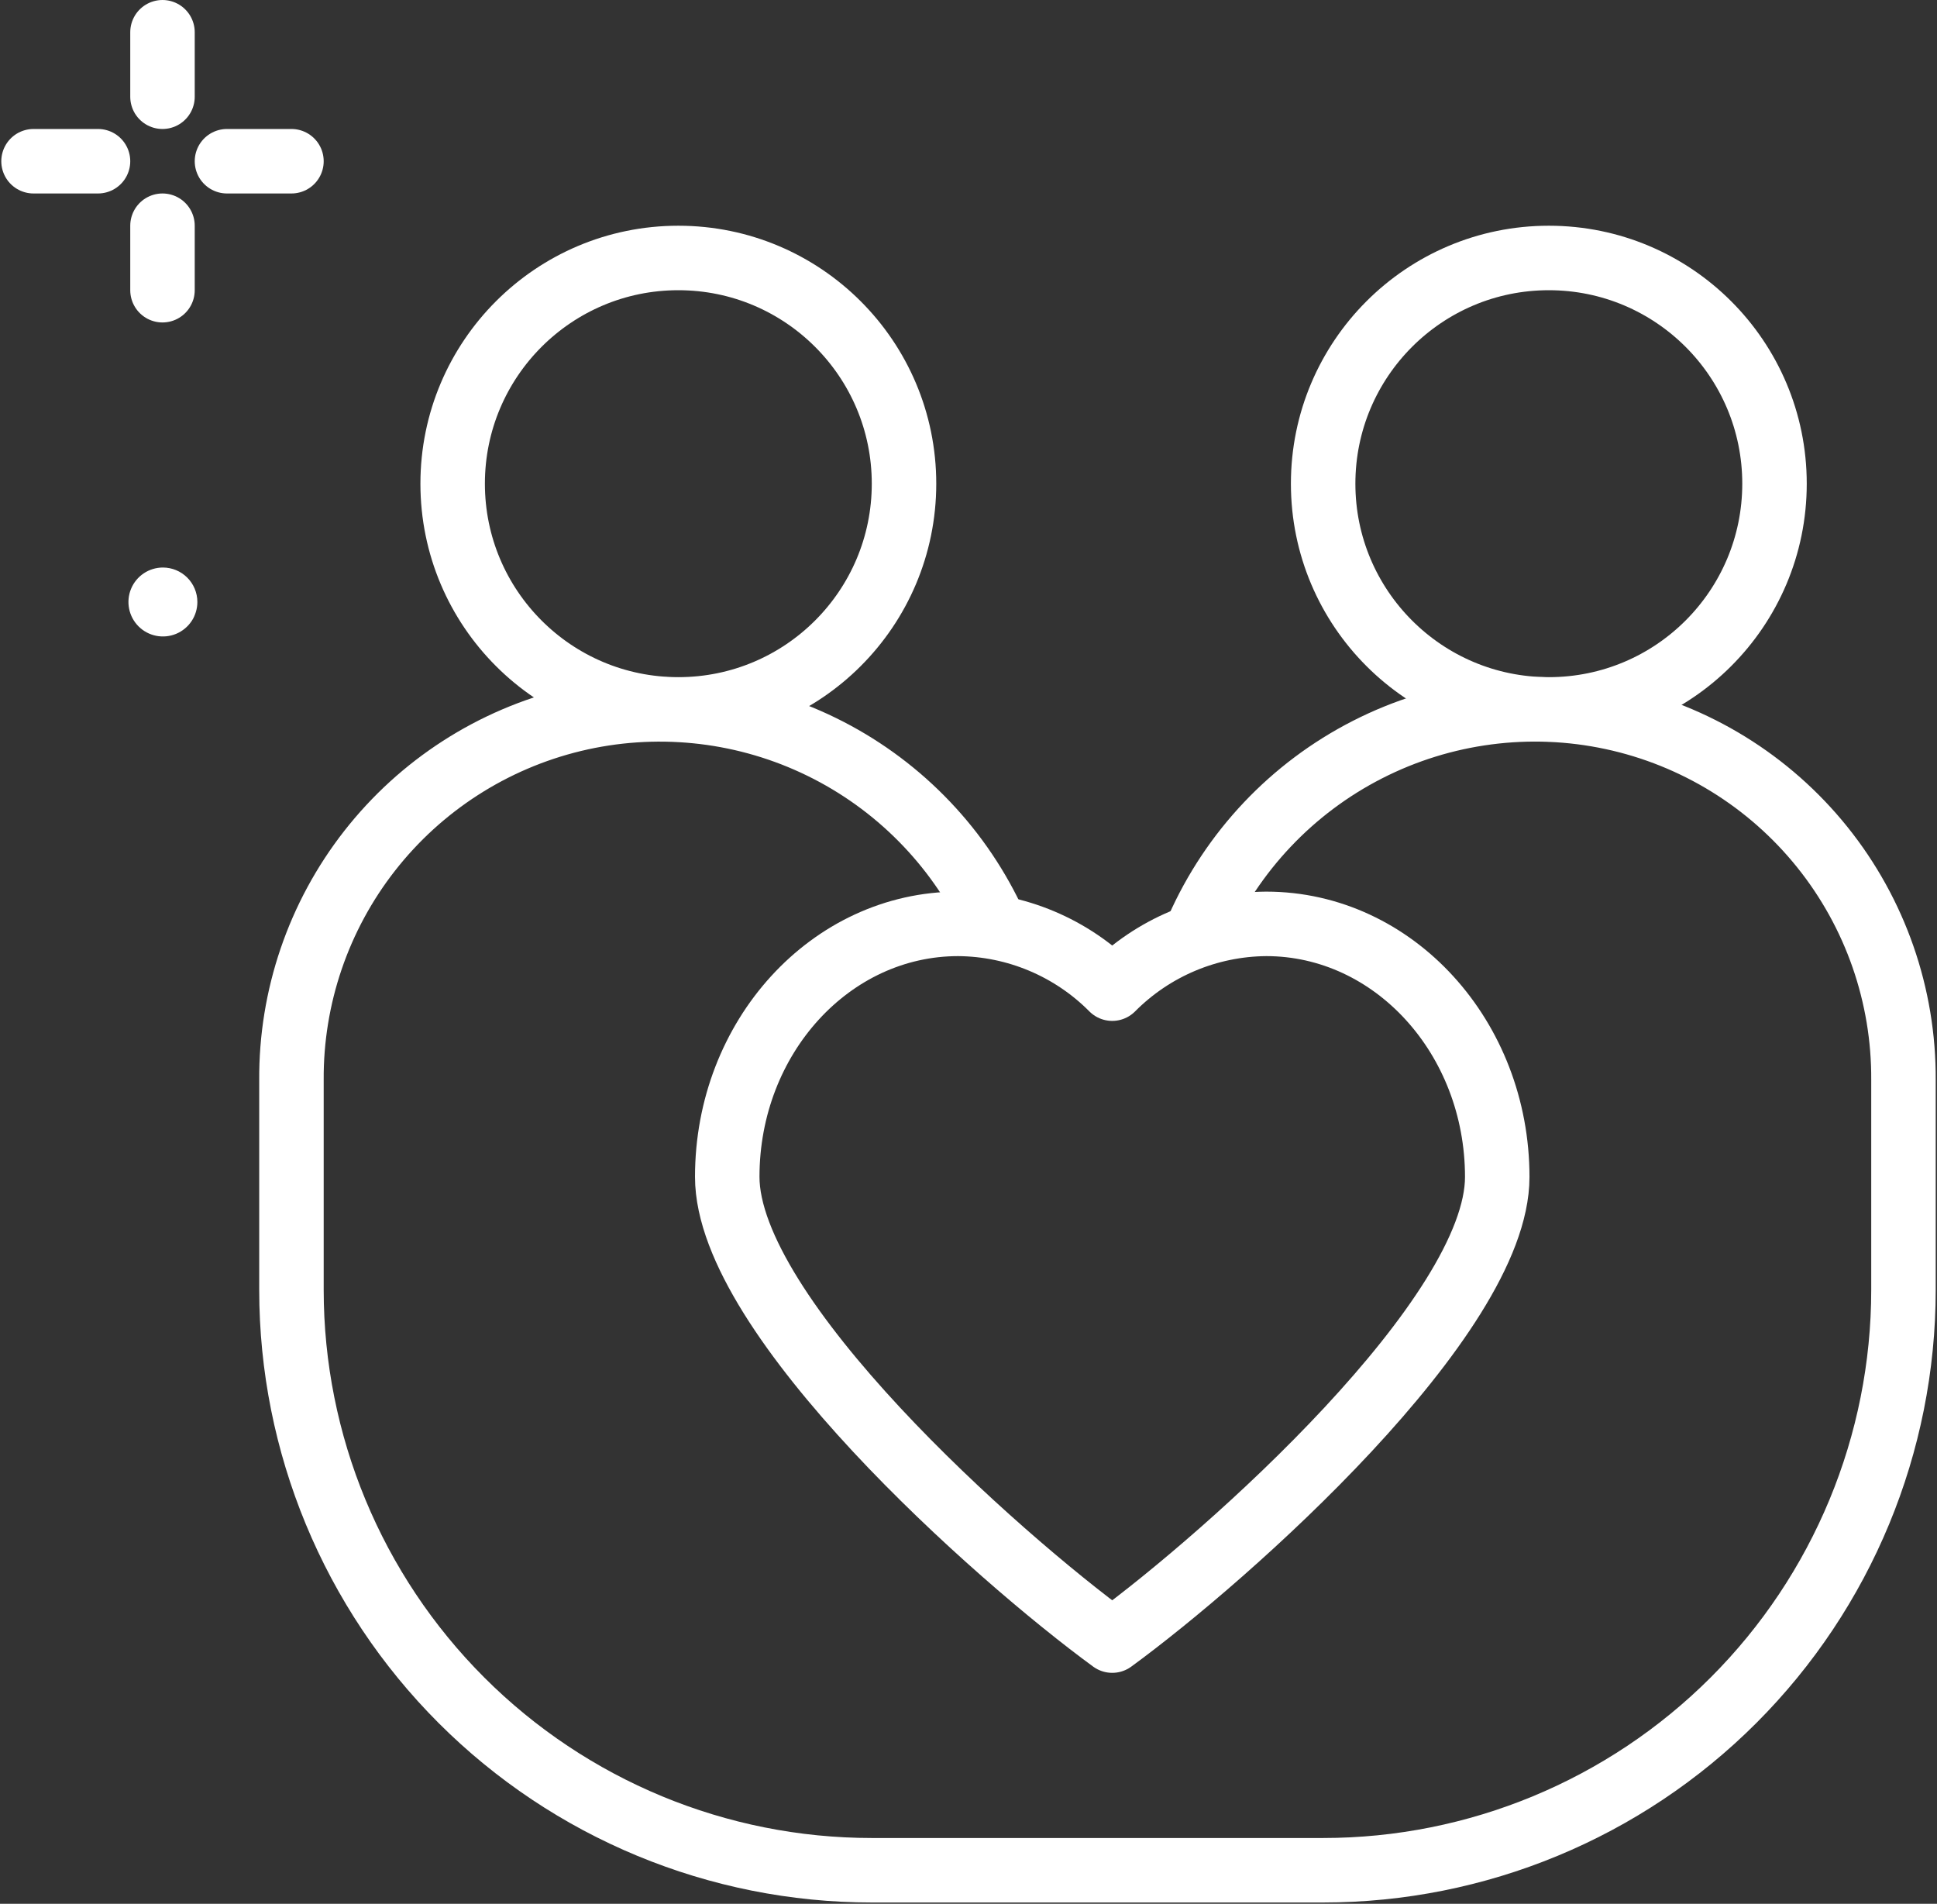
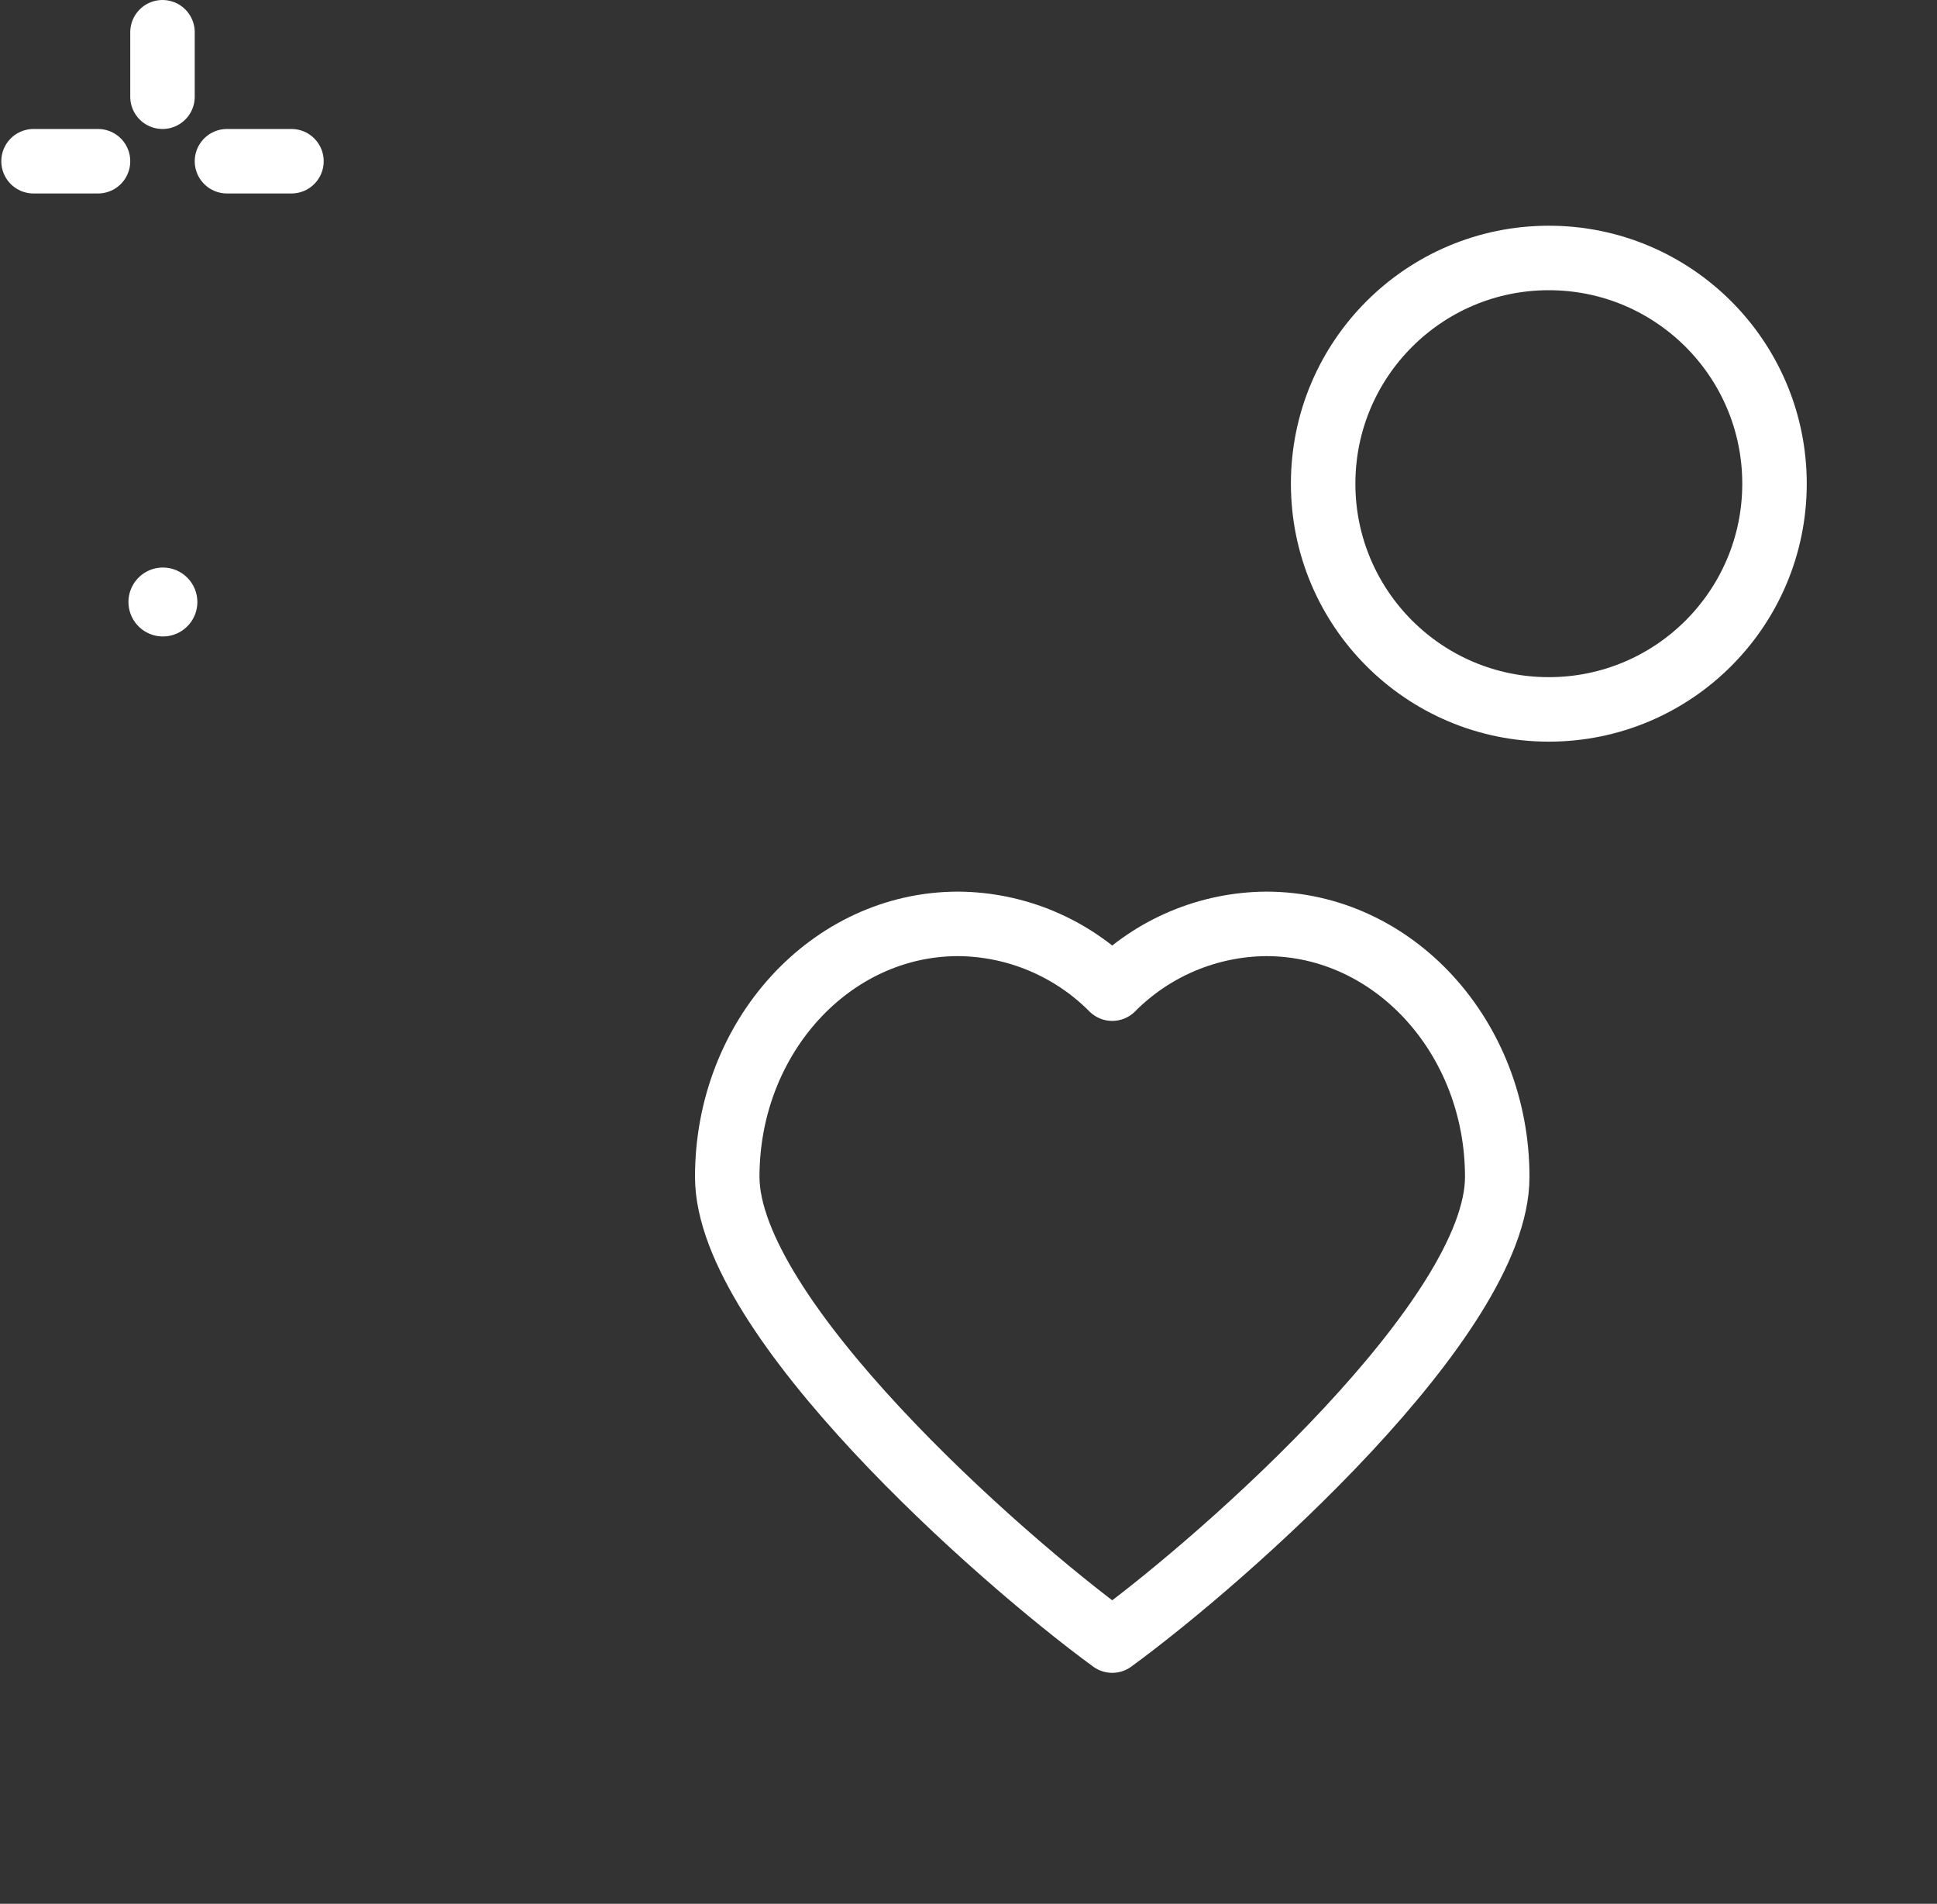
<svg xmlns="http://www.w3.org/2000/svg" width="751" height="738" viewBox="0 0 751 738" fill="none">
  <rect x="0" y="0" width="751" height="738" fill="#333333" stroke="none" />
  <path d="M63 12.5V37.5" stroke="white" stroke-width="25" stroke-linecap="round" stroke-linejoin="round" />
-   <path d="M63 87.5V112.5" stroke="white" stroke-width="25" stroke-linecap="round" stroke-linejoin="round" />
  <path d="M13 62.5H38" stroke="white" stroke-width="25" stroke-linecap="round" stroke-linejoin="round" />
  <path d="M88 62.5H113" stroke="white" stroke-width="25" stroke-linecap="round" stroke-linejoin="round" />
  <path d="M76.525 233.337C76.53 235.981 75.75 238.567 74.285 240.768C72.82 242.969 70.734 244.685 68.293 245.701C65.852 246.716 63.164 246.984 60.571 246.471C57.977 245.959 55.594 244.688 53.722 242.82C51.851 240.952 50.576 238.571 50.058 235.979C49.541 233.386 49.804 230.698 50.815 228.255C51.825 225.812 53.538 223.723 55.736 222.254C57.934 220.784 60.518 220 63.162 220C66.701 220.003 70.094 221.409 72.599 223.909C75.103 226.408 76.515 229.799 76.525 233.337Z" fill="white" />
  <path d="M600.5 275C648.825 275 688 235.825 688 187.5C688 139.175 648.825 100 600.5 100C552.175 100 513 139.175 513 187.5C513 235.825 552.175 275 600.5 275Z" stroke="white" stroke-width="25" stroke-linecap="round" stroke-linejoin="round" />
-   <path d="M263 275C311.325 275 350.5 235.825 350.5 187.5C350.5 139.175 311.325 100 263 100C214.675 100 175.5 139.175 175.5 187.5C175.5 235.825 214.675 275 263 275Z" stroke="white" stroke-width="25" stroke-linecap="round" stroke-linejoin="round" />
-   <path d="M383.35 353.588C368.865 324.81 345.073 301.775 315.842 288.228C286.61 274.681 253.657 271.417 222.336 278.966C191.015 286.516 163.167 304.435 143.317 329.812C123.468 355.189 112.783 386.533 113 418.75V500C113 559.674 136.705 616.904 178.901 659.099C221.096 701.295 278.326 725 338 725H513C572.674 725 629.903 701.295 672.099 659.099C714.295 616.904 738 559.674 738 500V418.75C738.207 385.907 727.092 353.995 706.526 328.387C685.96 302.779 657.2 285.039 625.086 278.152C592.972 271.265 559.466 275.653 530.209 290.576C500.951 305.5 477.728 330.048 464.45 360.088" stroke="white" stroke-width="25" stroke-linecap="round" stroke-linejoin="round" />
  <path d="M490.925 358.138C468.491 358.302 447.031 367.329 431.225 383.25C415.416 367.326 393.951 358.299 371.512 358.138C322.062 358.138 281.962 402.038 281.962 456.2C281.962 510.363 386.45 603.288 431.225 635.975C476 603.288 580.5 510.35 580.5 456.25C580.5 402.15 540.387 358.138 490.925 358.138Z" stroke="white" stroke-width="25" stroke-linecap="round" stroke-linejoin="round" />
</svg>